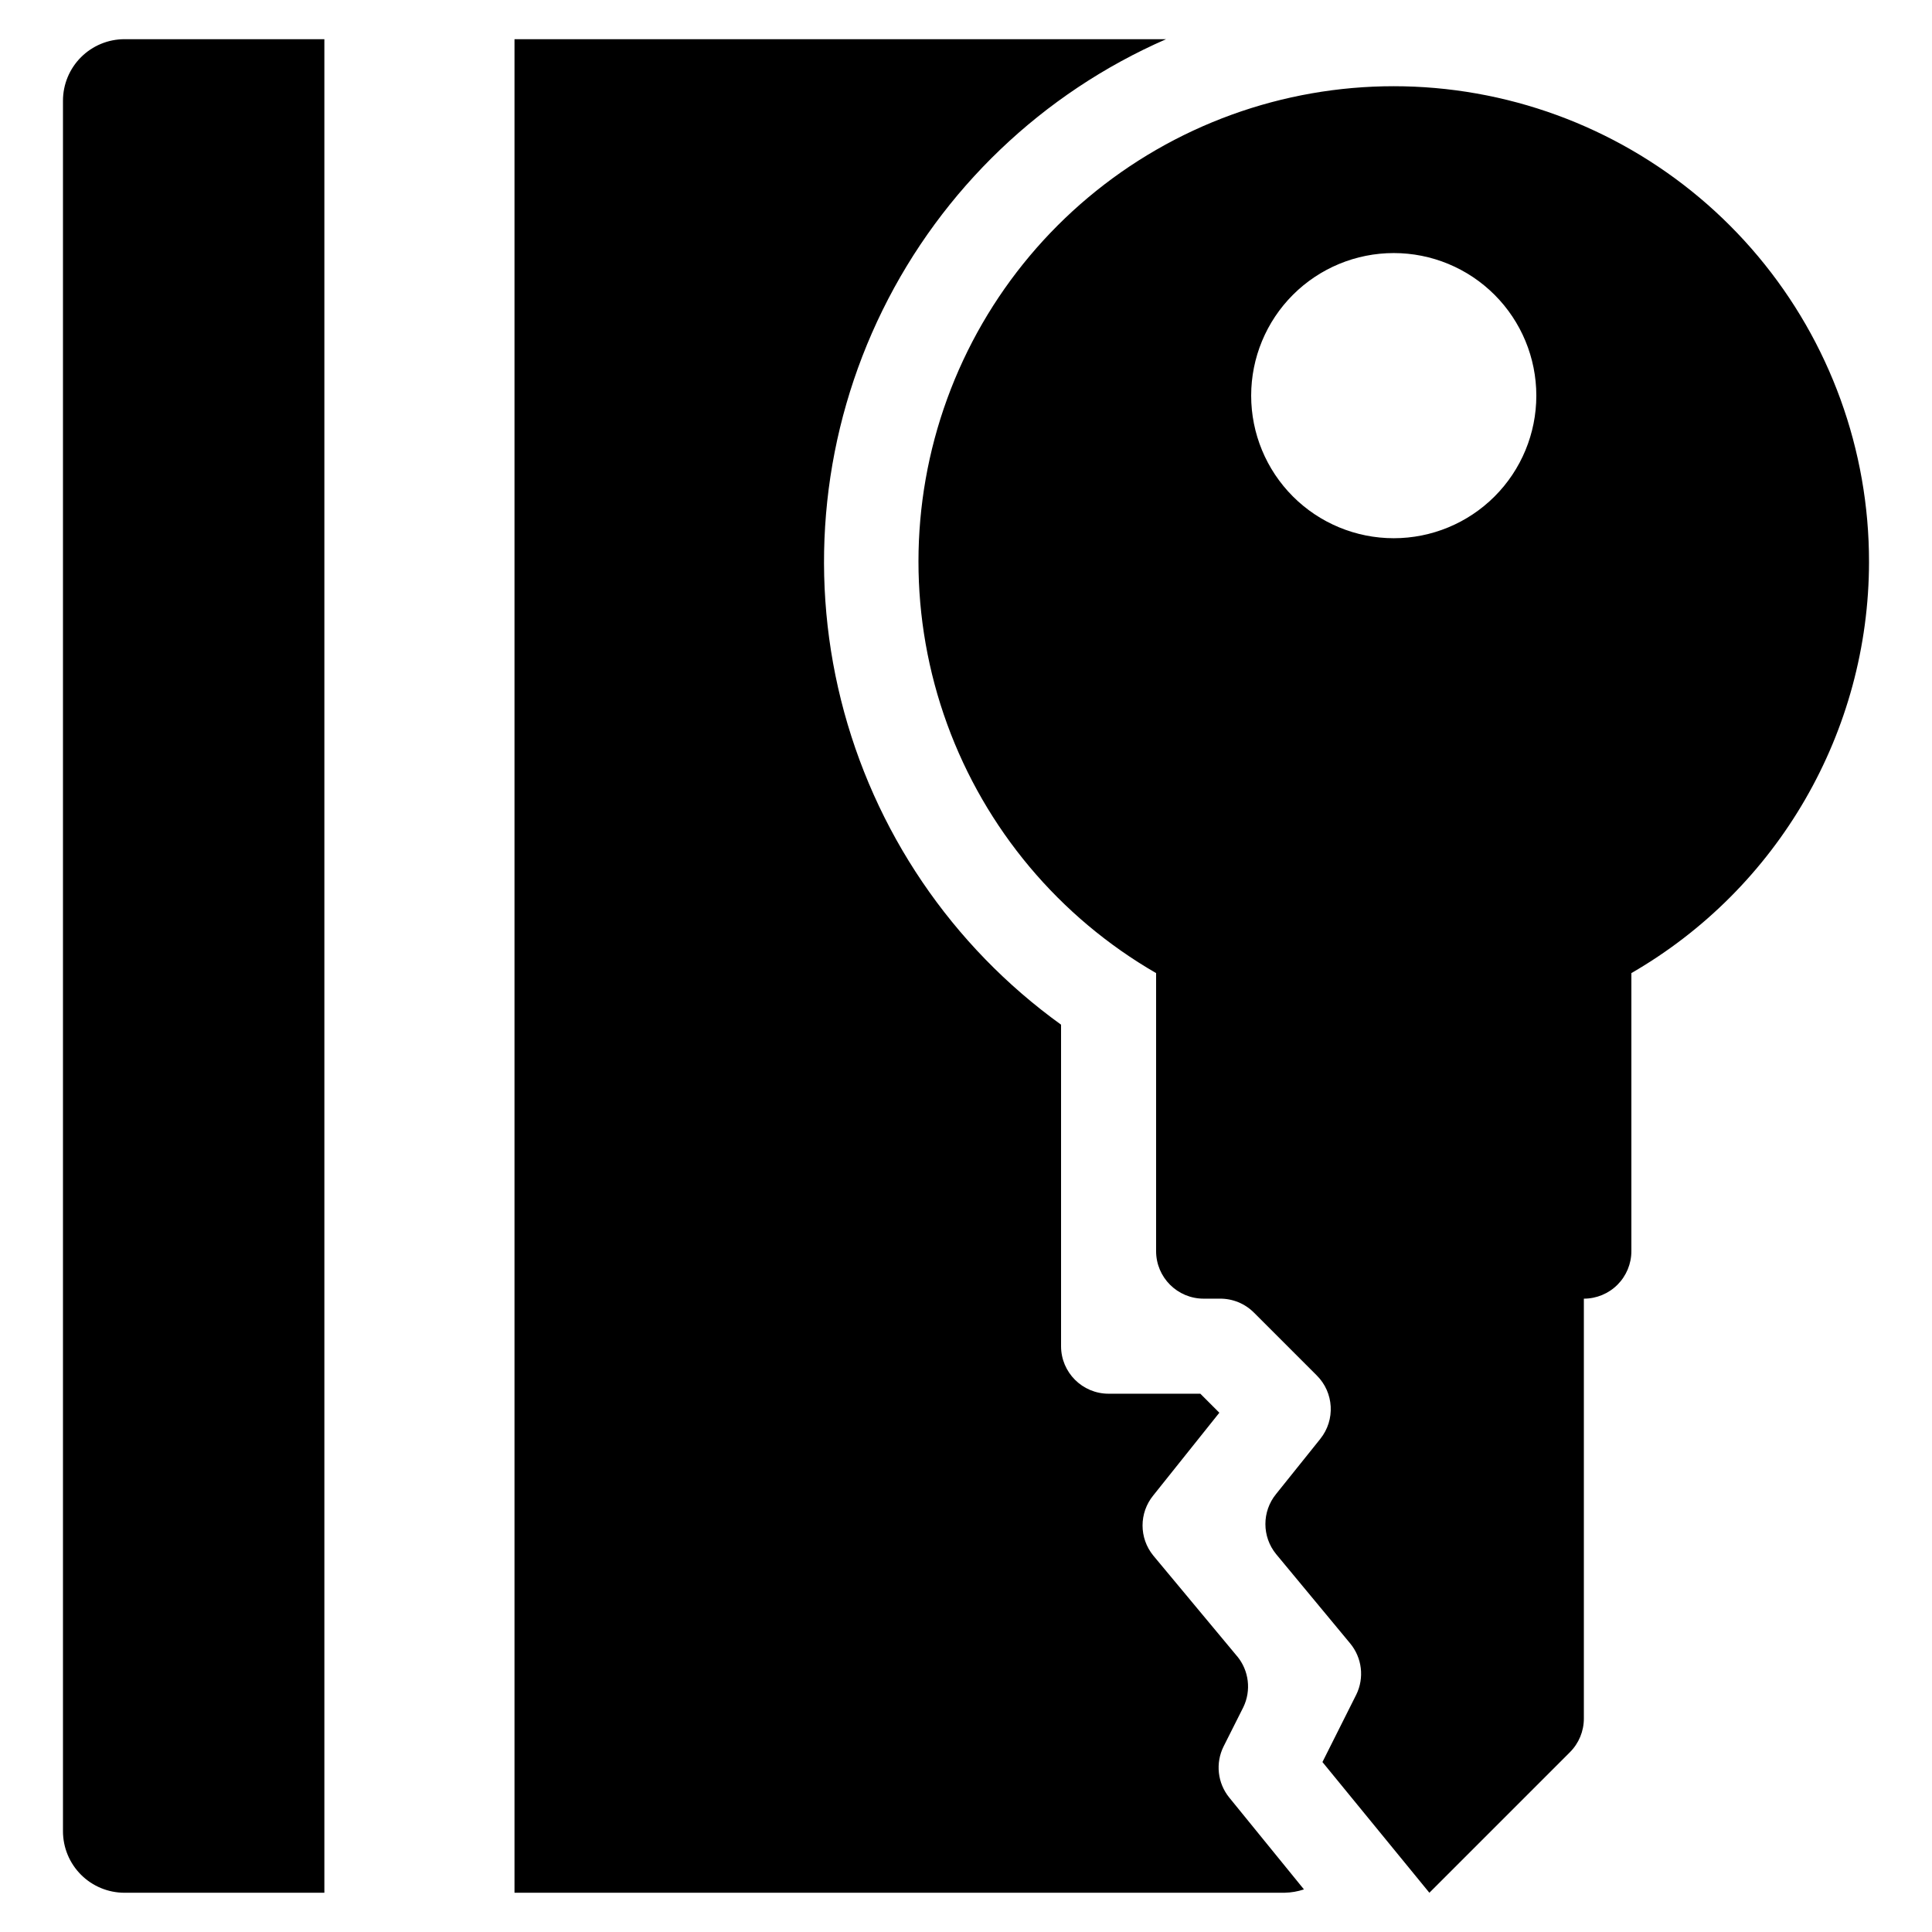
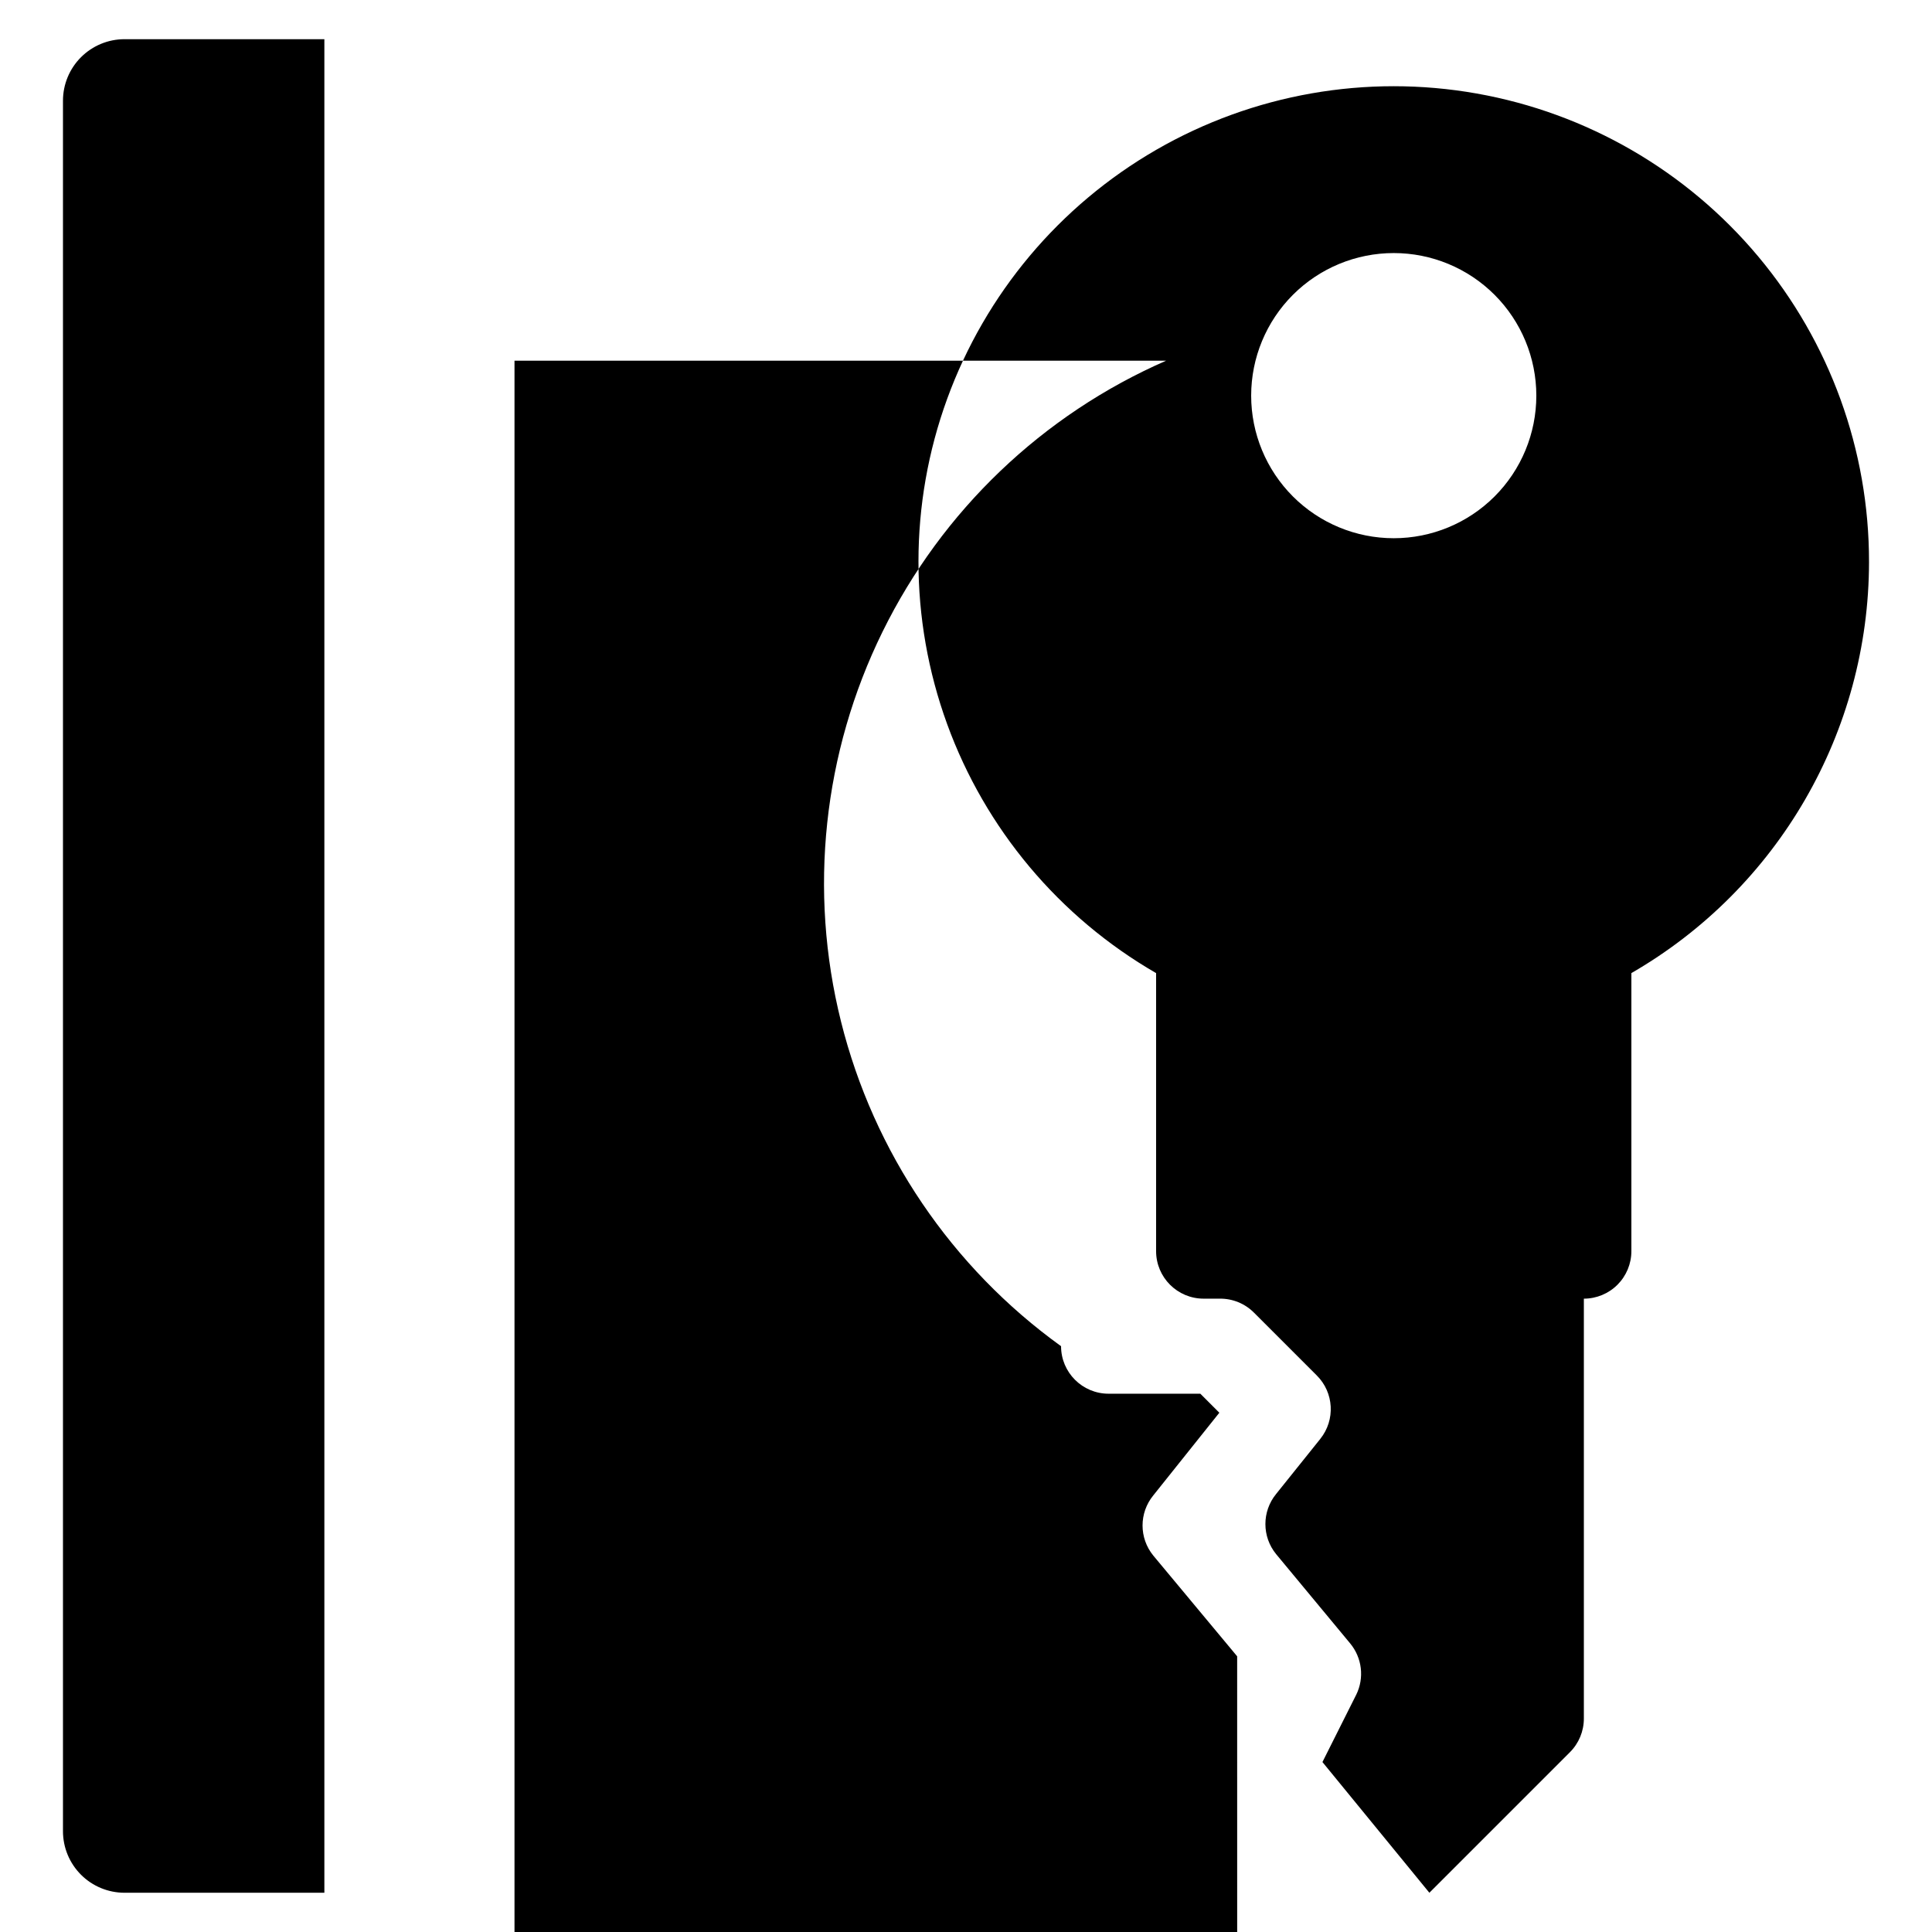
<svg xmlns="http://www.w3.org/2000/svg" fill="#000000" width="800px" height="800px" version="1.1" viewBox="144 144 512 512">
-   <path d="m177 154.39h52.961v491.21h-52.961c-4.324 0-8.477-1.719-11.535-4.777s-4.777-7.207-4.777-11.535v-458.59c0-4.328 1.719-8.477 4.777-11.535 3.059-3.059 7.211-4.777 11.535-4.777zm294.86 428.55-22.23-26.703c-3.789-4.637-3.789-11.297 0-15.934l17.508-21.914-5.039-5.039h-24.309c-6.957 0-12.598-5.641-12.598-12.594v-85.207c-28.992-20.883-49.652-51.359-58.312-86.023-8.66-34.668-4.758-71.277 11.016-103.34 15.77-32.062 42.391-57.5 75.133-71.801h-172.68v491.21h204.11c1.734-0.035 3.453-0.332 5.102-0.883l-19.773-24.309c-3.141-3.84-3.731-9.164-1.512-13.602l5.227-10.391c2.129-4.43 1.488-9.688-1.637-13.477zm167.45-290.01c-0.047 44.953-24.047 86.473-62.977 108.95v73.684c0 3.34-1.328 6.543-3.688 8.906-2.363 2.363-5.566 3.688-8.906 3.688v111.28c0 3.356-1.336 6.574-3.719 8.941l-37.219 37.219-28.34-34.637 8.941-17.82h0.004c2.211-4.481 1.566-9.84-1.637-13.668l-19.586-23.617c-3.785-4.637-3.785-11.297 0-15.934l11.715-14.609h-0.004c4.031-5.023 3.625-12.273-0.941-16.812l-16.629-16.629c-2.41-2.426-5.707-3.766-9.129-3.715h-4.219c-6.957 0-12.598-5.637-12.598-12.594v-73.684c-25.648-14.809-45.262-38.184-55.387-66.02-10.125-27.832-10.117-58.348 0.023-86.176 10.137-27.828 29.762-51.195 55.418-65.992 25.66-14.797 55.711-20.078 84.879-14.914 29.164 5.164 55.578 20.441 74.598 43.148 19.02 22.703 29.43 51.387 29.398 81.004zm-88.168-44.082c0-10.02-3.981-19.633-11.066-26.719-7.086-7.086-16.695-11.066-26.719-11.066-10.02 0-19.633 3.981-26.719 11.066-7.086 7.086-11.066 16.699-11.066 26.719 0 10.023 3.981 19.633 11.066 26.719 7.086 7.086 16.699 11.066 26.719 11.066 10.023 0 19.633-3.981 26.719-11.066 7.086-7.086 11.066-16.695 11.066-26.719z" />
+   <path d="m177 154.39h52.961v491.21h-52.961c-4.324 0-8.477-1.719-11.535-4.777s-4.777-7.207-4.777-11.535v-458.59c0-4.328 1.719-8.477 4.777-11.535 3.059-3.059 7.211-4.777 11.535-4.777zm294.86 428.55-22.23-26.703c-3.789-4.637-3.789-11.297 0-15.934l17.508-21.914-5.039-5.039h-24.309c-6.957 0-12.598-5.641-12.598-12.594c-28.992-20.883-49.652-51.359-58.312-86.023-8.66-34.668-4.758-71.277 11.016-103.34 15.77-32.062 42.391-57.5 75.133-71.801h-172.68v491.21h204.11c1.734-0.035 3.453-0.332 5.102-0.883l-19.773-24.309c-3.141-3.84-3.731-9.164-1.512-13.602l5.227-10.391c2.129-4.43 1.488-9.688-1.637-13.477zm167.45-290.01c-0.047 44.953-24.047 86.473-62.977 108.95v73.684c0 3.34-1.328 6.543-3.688 8.906-2.363 2.363-5.566 3.688-8.906 3.688v111.28c0 3.356-1.336 6.574-3.719 8.941l-37.219 37.219-28.34-34.637 8.941-17.82h0.004c2.211-4.481 1.566-9.84-1.637-13.668l-19.586-23.617c-3.785-4.637-3.785-11.297 0-15.934l11.715-14.609h-0.004c4.031-5.023 3.625-12.273-0.941-16.812l-16.629-16.629c-2.41-2.426-5.707-3.766-9.129-3.715h-4.219c-6.957 0-12.598-5.637-12.598-12.594v-73.684c-25.648-14.809-45.262-38.184-55.387-66.02-10.125-27.832-10.117-58.348 0.023-86.176 10.137-27.828 29.762-51.195 55.418-65.992 25.66-14.797 55.711-20.078 84.879-14.914 29.164 5.164 55.578 20.441 74.598 43.148 19.02 22.703 29.43 51.387 29.398 81.004zm-88.168-44.082c0-10.02-3.981-19.633-11.066-26.719-7.086-7.086-16.695-11.066-26.719-11.066-10.02 0-19.633 3.981-26.719 11.066-7.086 7.086-11.066 16.699-11.066 26.719 0 10.023 3.981 19.633 11.066 26.719 7.086 7.086 16.699 11.066 26.719 11.066 10.023 0 19.633-3.981 26.719-11.066 7.086-7.086 11.066-16.695 11.066-26.719z" />
</svg>